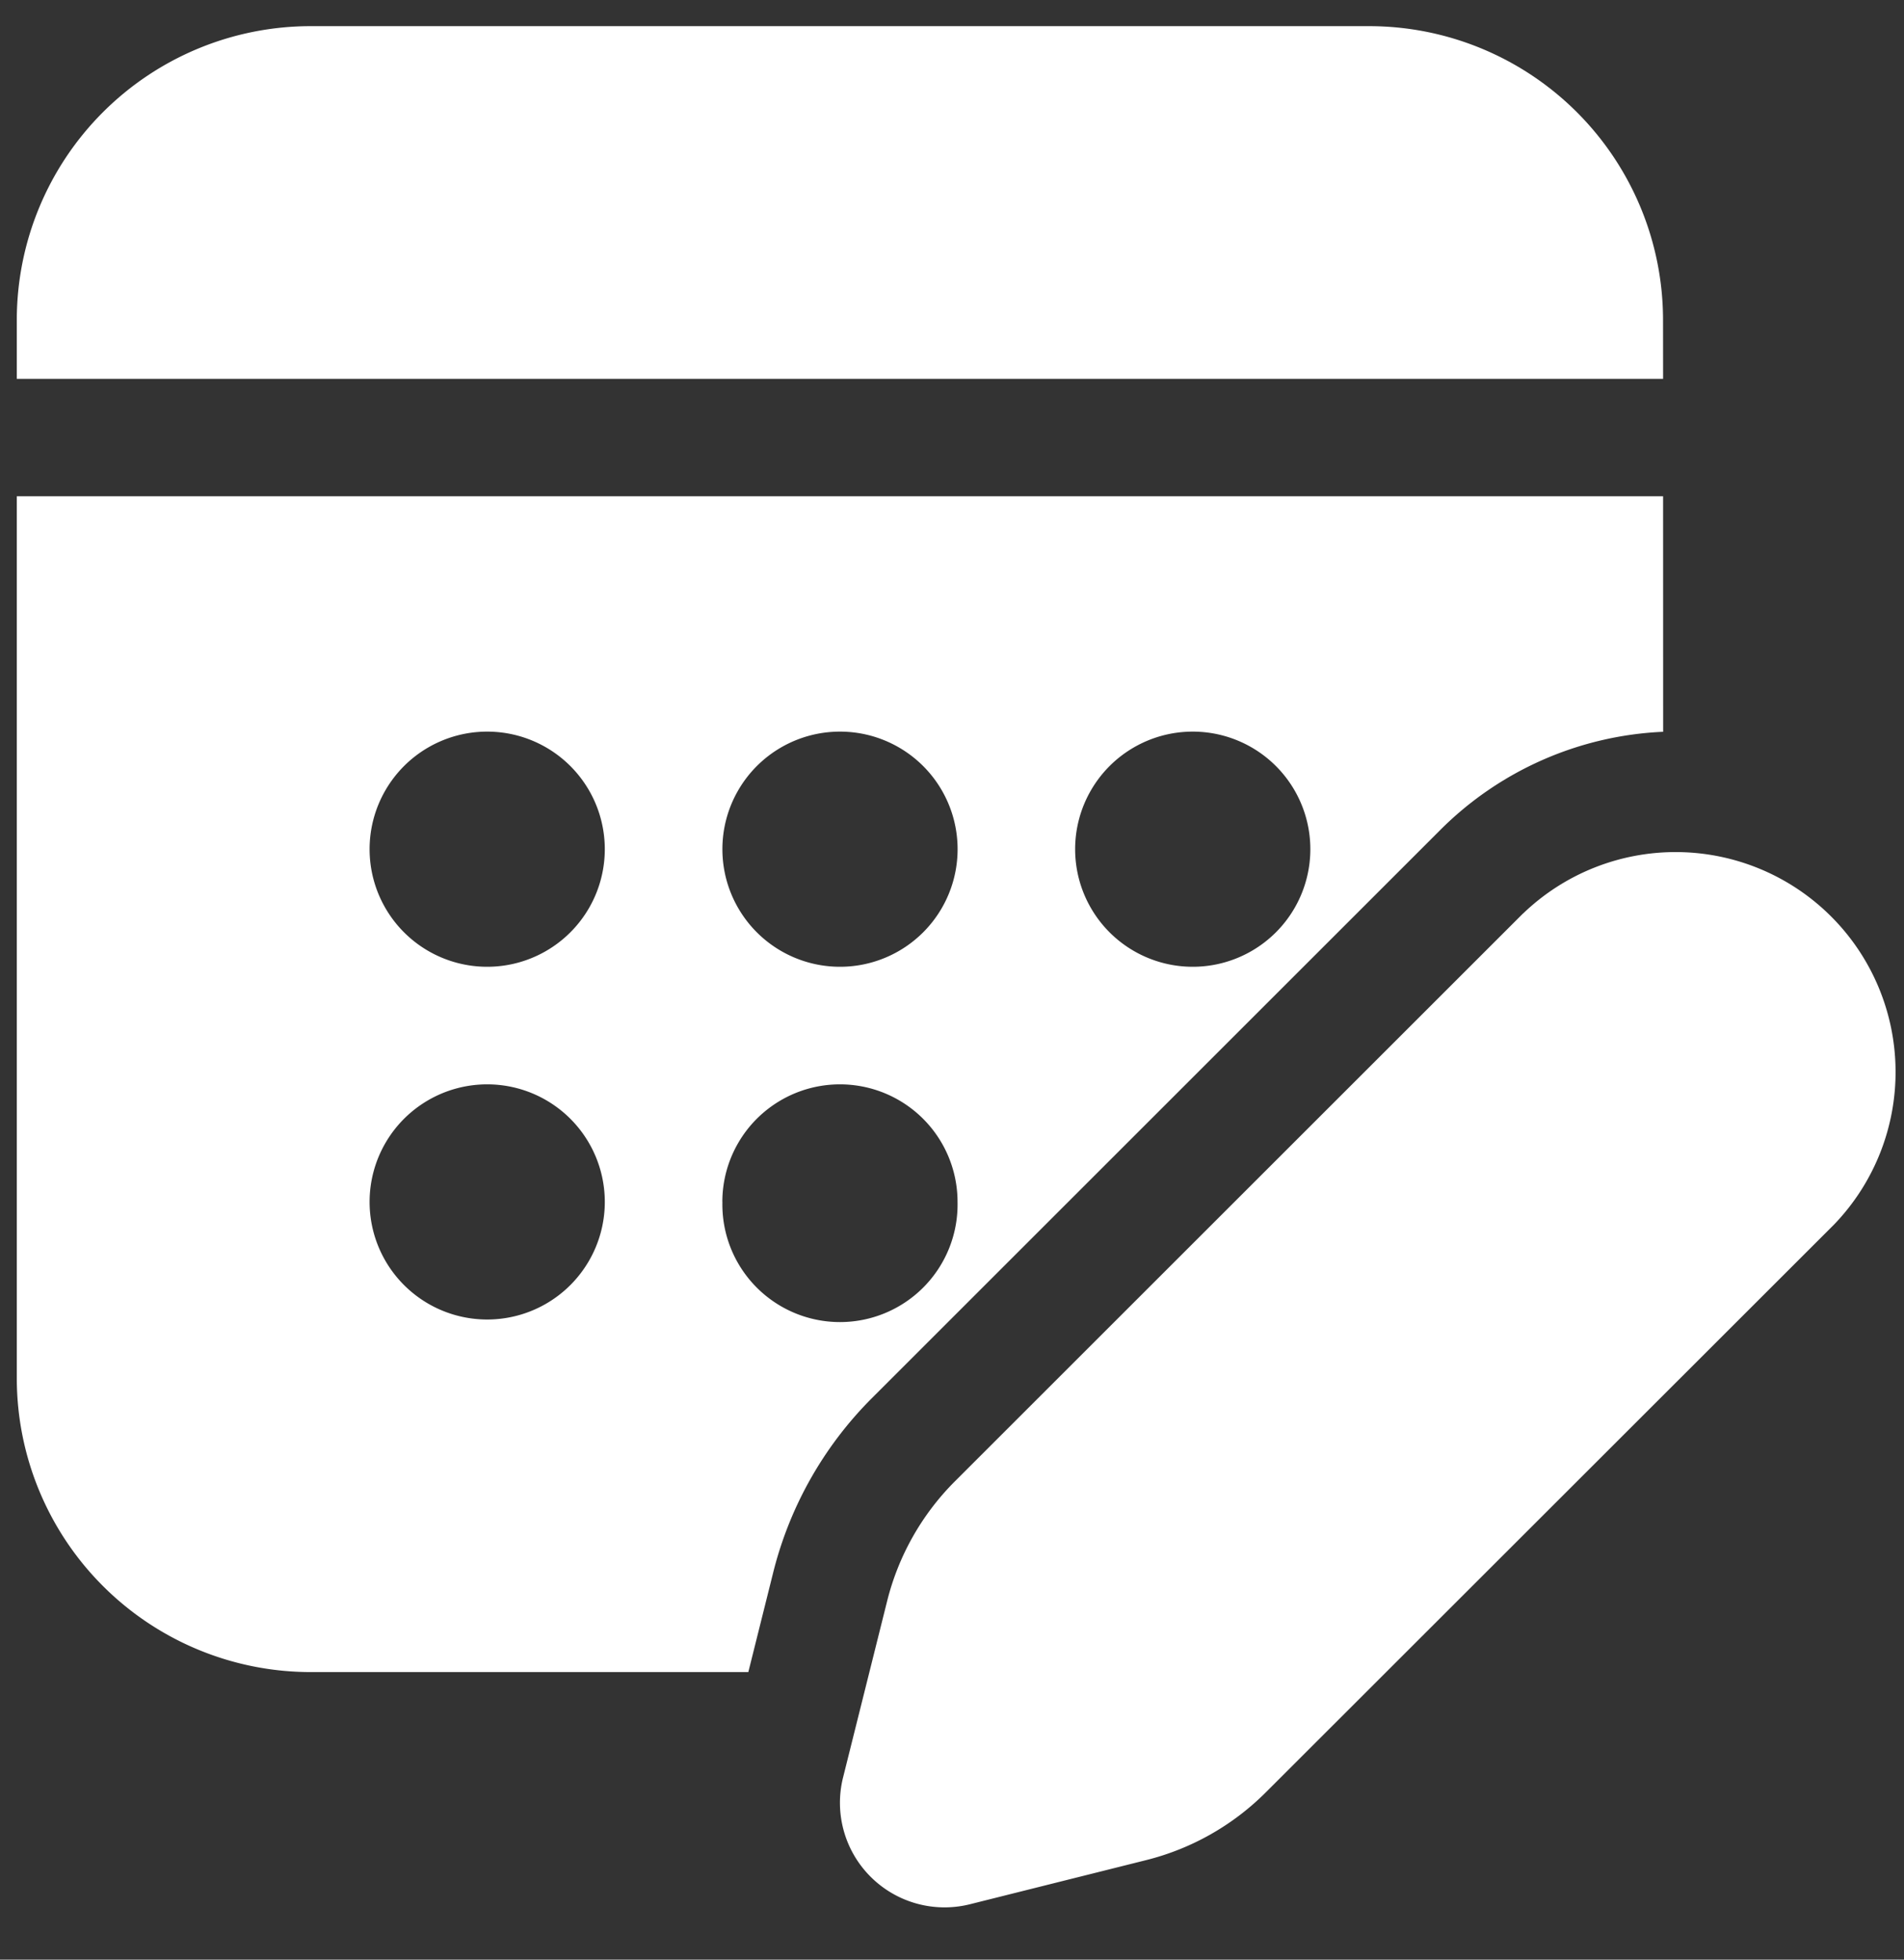
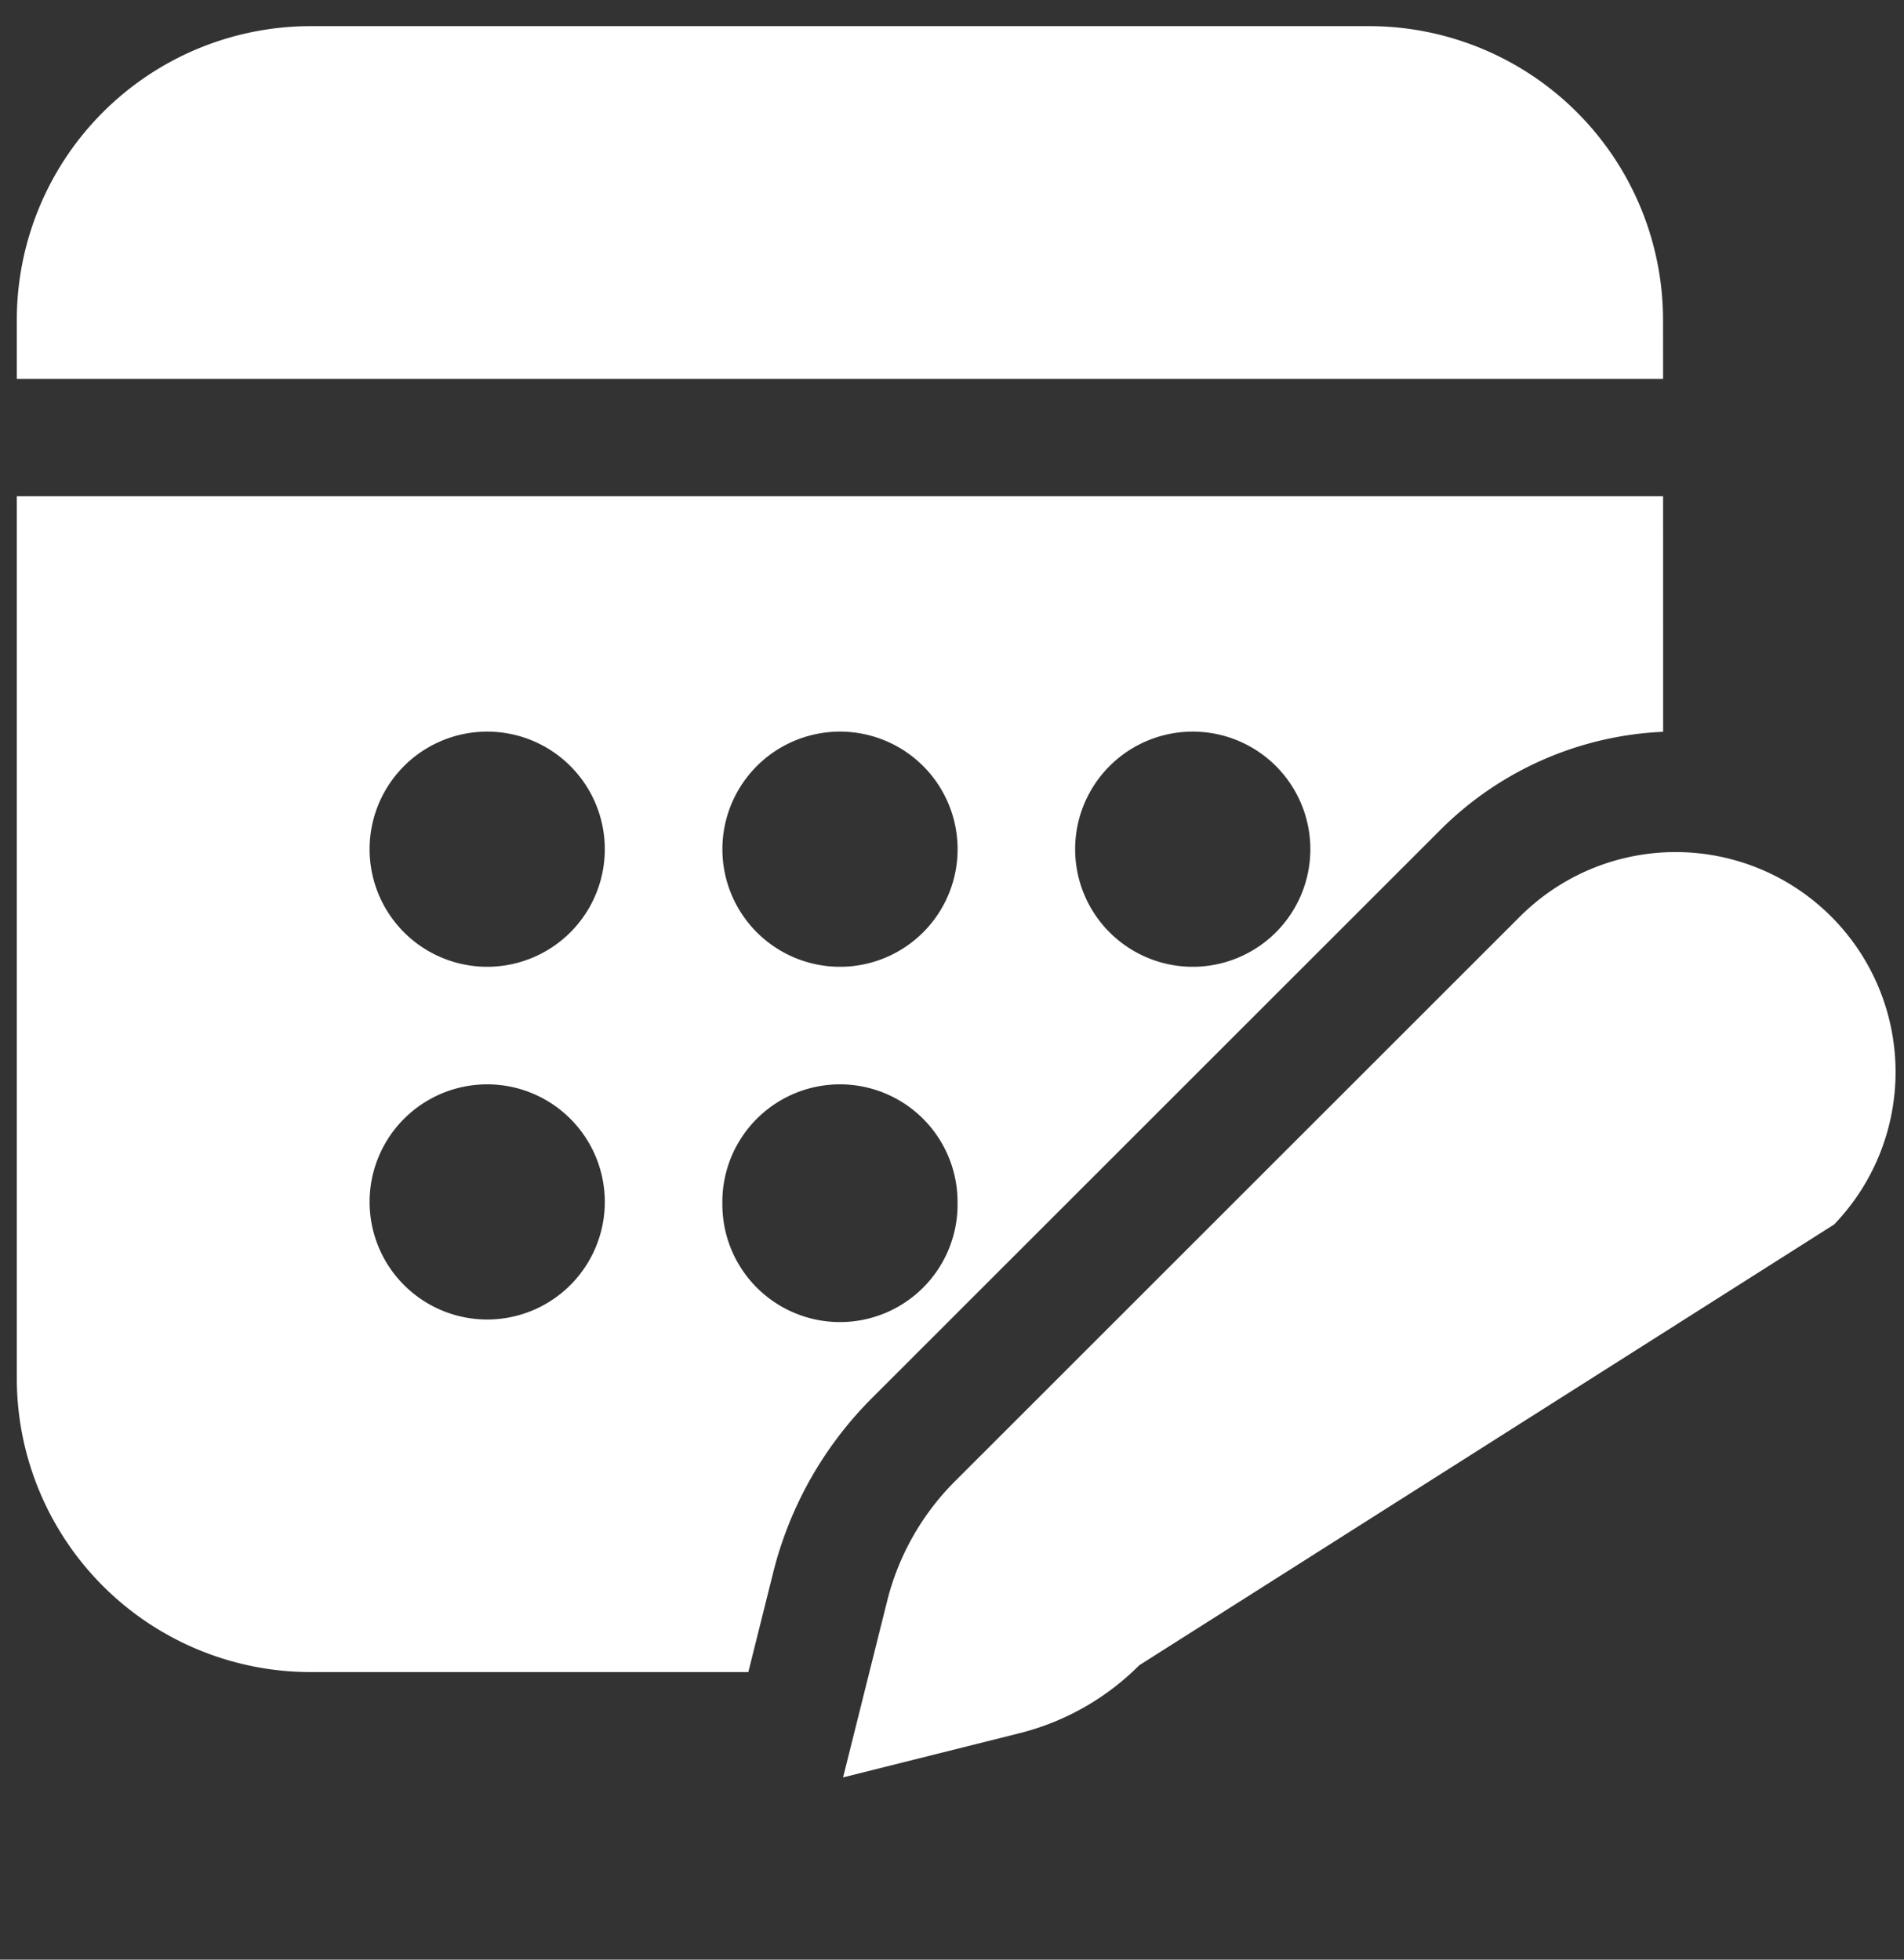
<svg xmlns="http://www.w3.org/2000/svg" width="34" height="35" fill="none">
  <rect width="100%" height="100%" fill="#333333" stroke="none" />
-   <path fill="#fff" d="M29.699 13.07a6 6 0 0 0-3.986 1.76L15.57 24.971a6.7 6.7 0 0 0-1.764 3.119l-.443 1.774H5.55a5.25 5.25 0 0 1-5.25-5.25V8.864h29.398zM8.7 17.267a2.1 2.1 0 1 0 0-4.2 2.1 2.1 0 0 0 0 4.2m-2.1 4.2a2.1 2.1 0 1 0 4.2 0 2.1 2.1 0 0 0-4.2 0m8.4-4.2a2.1 2.1 0 1 0 0-4.2 2.1 2.1 0 0 0 0 4.2m-2.1 4.2a2.1 2.1 0 1 0 4.199 0 2.1 2.1 0 0 0-4.2 0m8.4-4.2a2.1 2.1 0 1 0 0-4.2 2.1 2.1 0 0 0 0 4.2m8.398-11.55a5.25 5.25 0 0 0-5.25-5.25h-18.9A5.25 5.25 0 0 0 .3 5.716v1.05h29.398zm-2.501 10.599-10.143 10.14a4.6 4.6 0 0 0-1.212 2.143l-.786 3.146a1.868 1.868 0 0 0 2.264 2.266l3.146-.788a4.6 4.6 0 0 0 2.142-1.214L32.752 21.87a3.928 3.928 0 0 0-5.554-5.554" />
+   <path fill="#fff" d="M29.699 13.07a6 6 0 0 0-3.986 1.76L15.57 24.971a6.7 6.7 0 0 0-1.764 3.119l-.443 1.774H5.55a5.25 5.25 0 0 1-5.25-5.25V8.864h29.398zM8.7 17.267a2.1 2.1 0 1 0 0-4.2 2.1 2.1 0 0 0 0 4.2m-2.1 4.2a2.1 2.1 0 1 0 4.2 0 2.1 2.1 0 0 0-4.2 0m8.4-4.2a2.1 2.1 0 1 0 0-4.2 2.1 2.1 0 0 0 0 4.2m-2.1 4.2a2.1 2.1 0 1 0 4.199 0 2.1 2.1 0 0 0-4.2 0m8.4-4.2a2.1 2.1 0 1 0 0-4.2 2.1 2.1 0 0 0 0 4.2m8.398-11.55a5.25 5.25 0 0 0-5.25-5.25h-18.9A5.25 5.25 0 0 0 .3 5.716v1.05h29.398zm-2.501 10.599-10.143 10.14a4.6 4.6 0 0 0-1.212 2.143l-.786 3.146l3.146-.788a4.6 4.6 0 0 0 2.142-1.214L32.752 21.87a3.928 3.928 0 0 0-5.554-5.554" />
</svg>